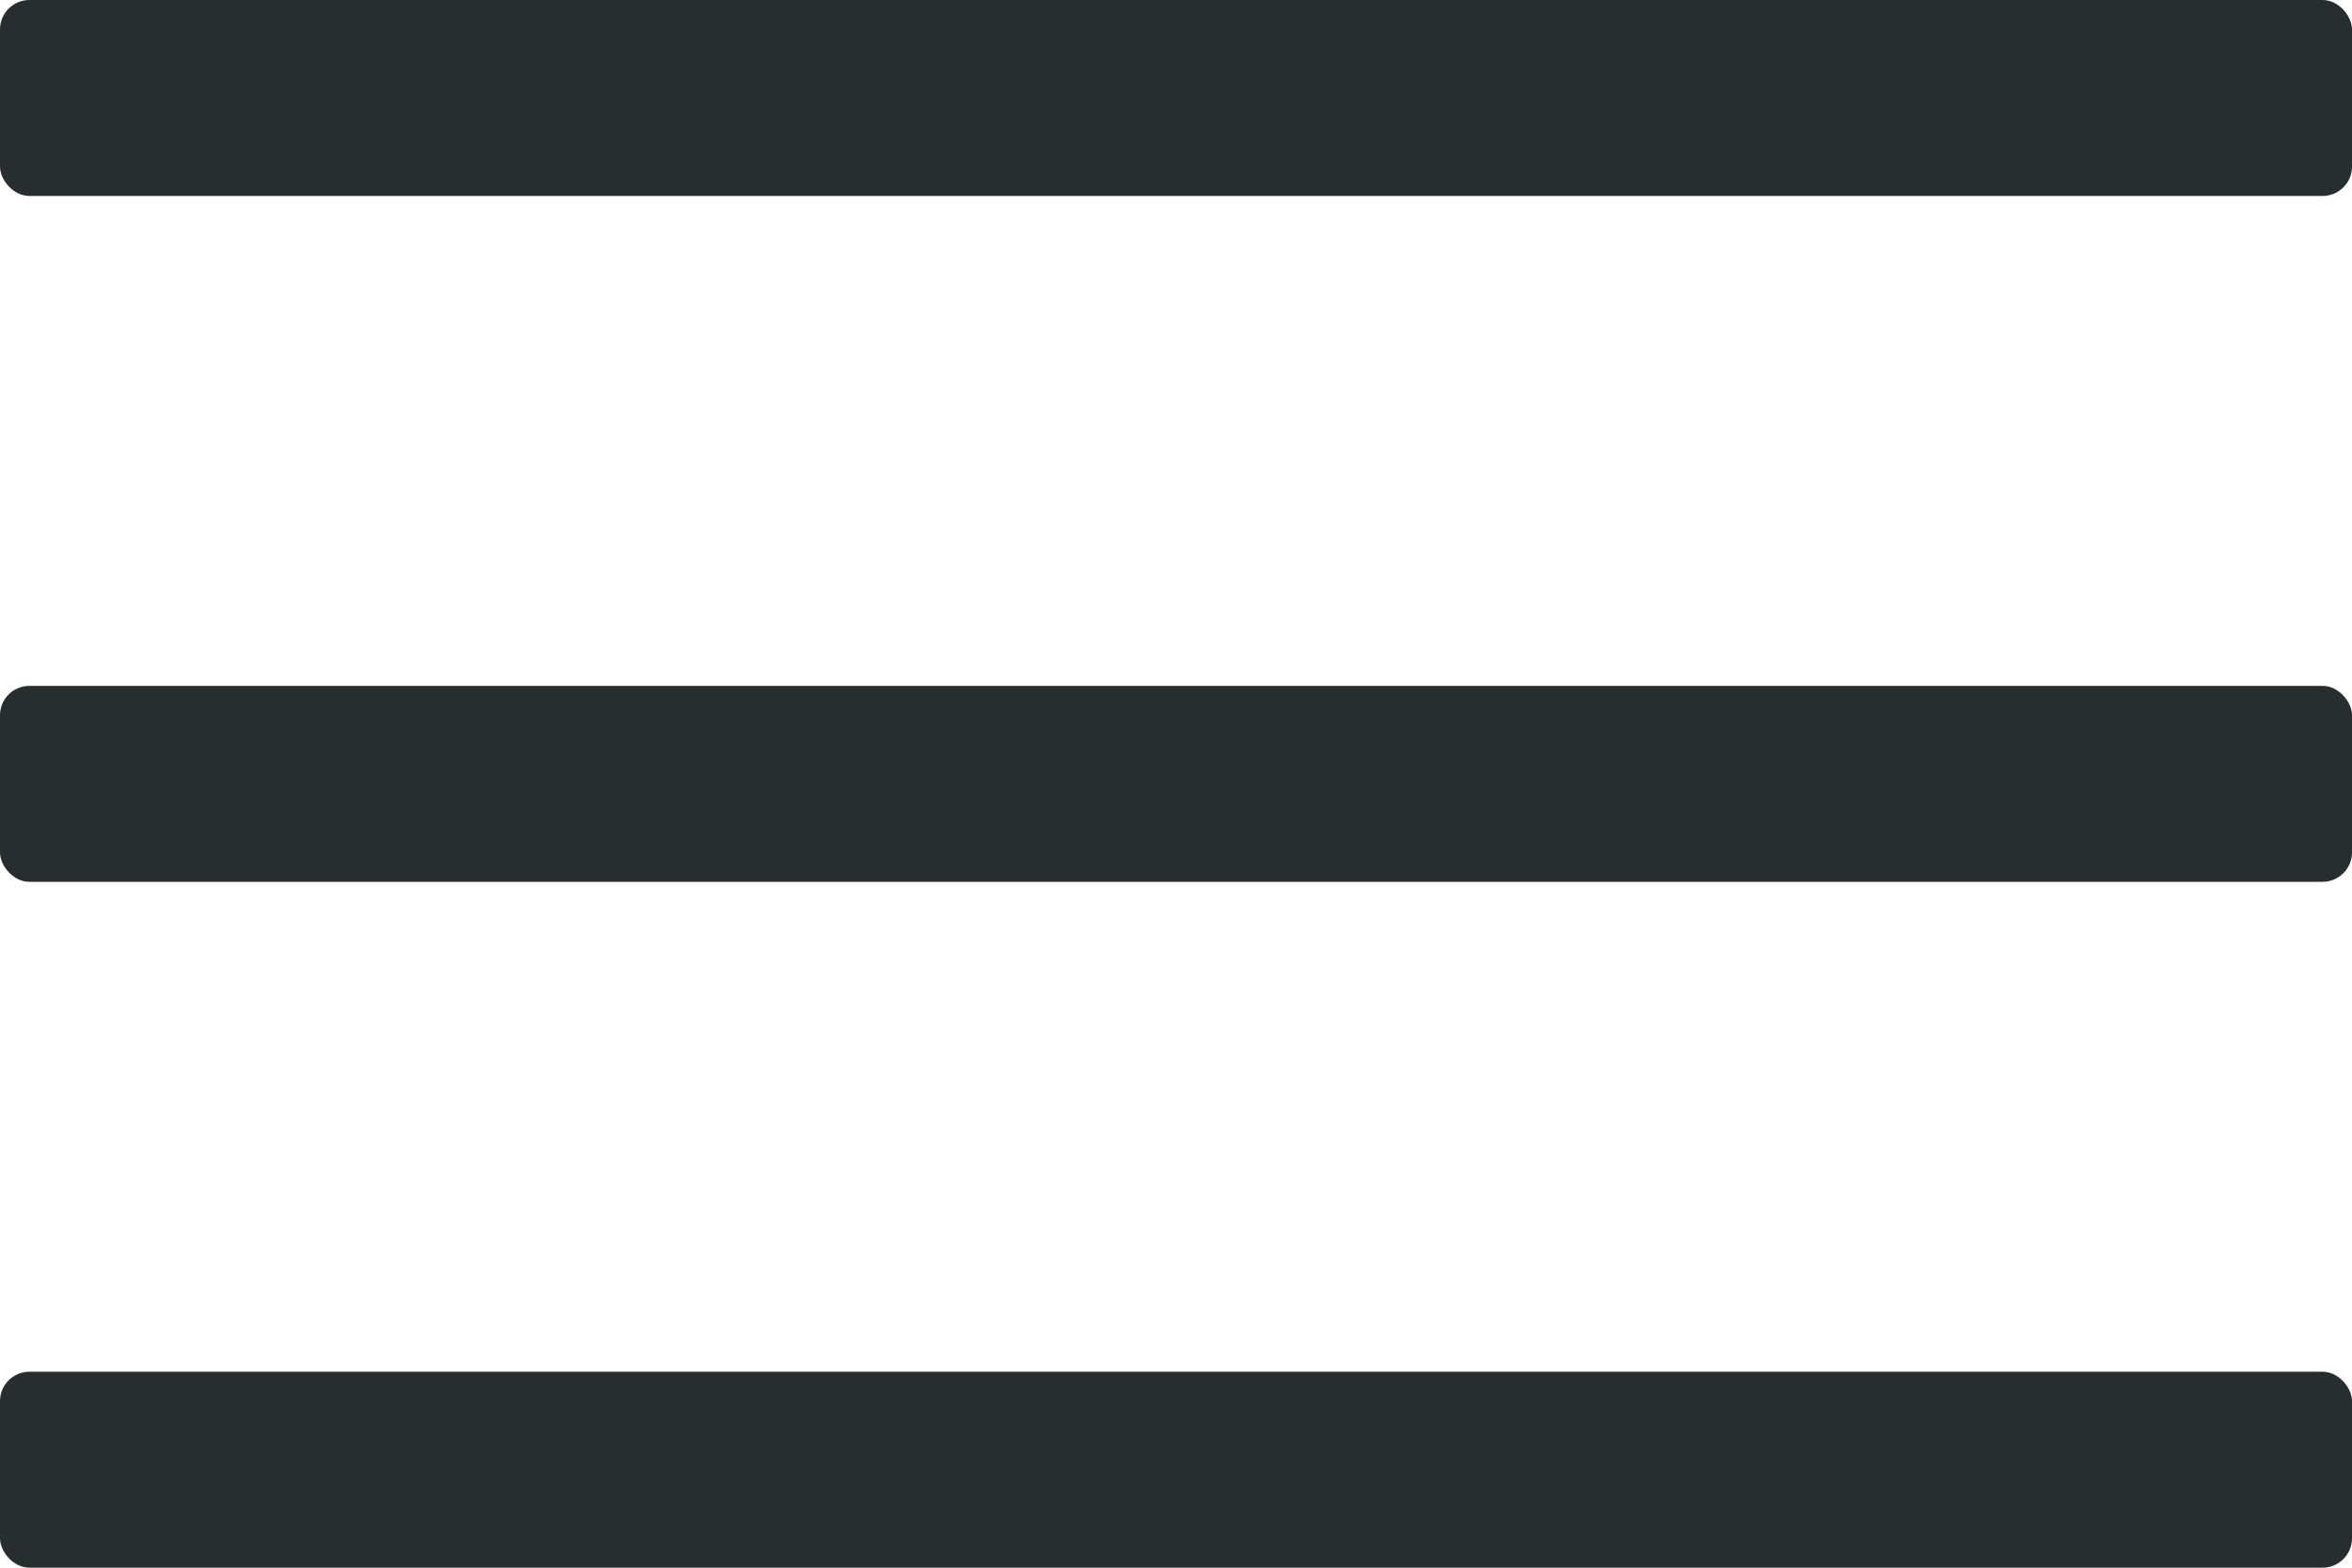
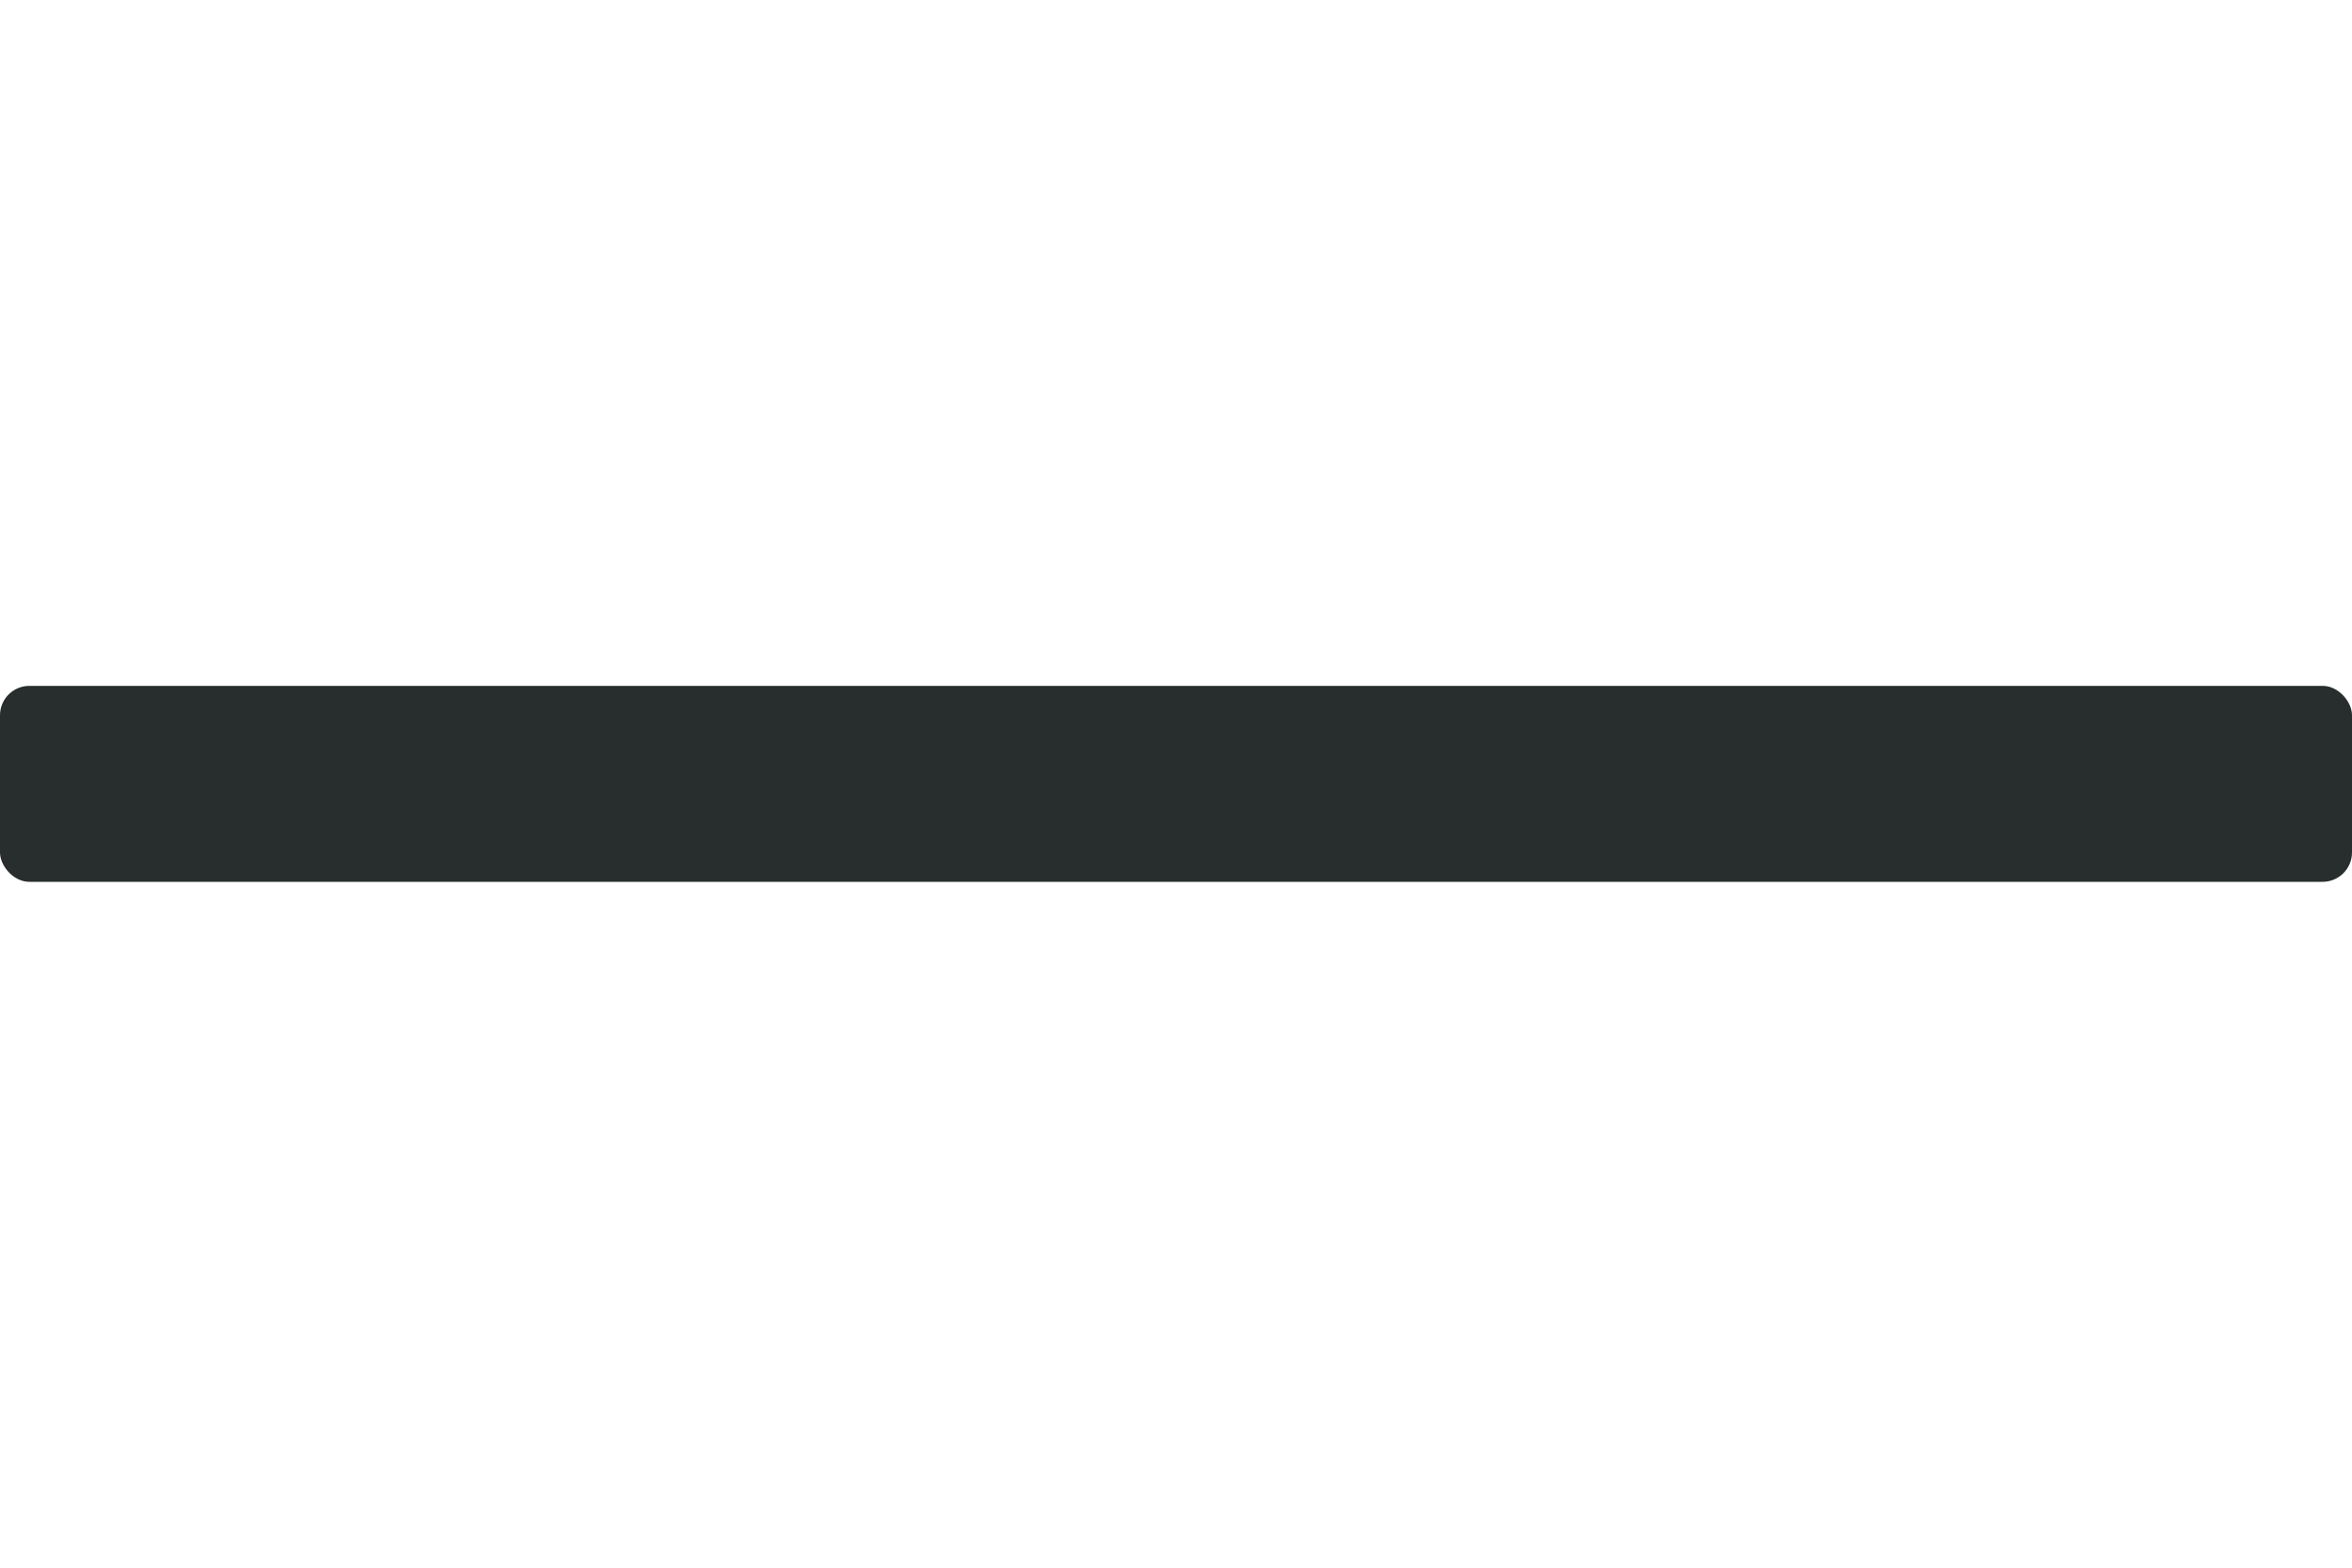
<svg xmlns="http://www.w3.org/2000/svg" width="24" height="16" viewBox="0 0 24 16" fill="none">
-   <rect width="24" height="2" rx="0.3" fill="#282D2E" />
  <rect y="7" width="24" height="2" rx="0.3" fill="#282D2E" />
-   <rect y="14" width="24" height="2" rx="0.3" fill="#282D2E" />
</svg>